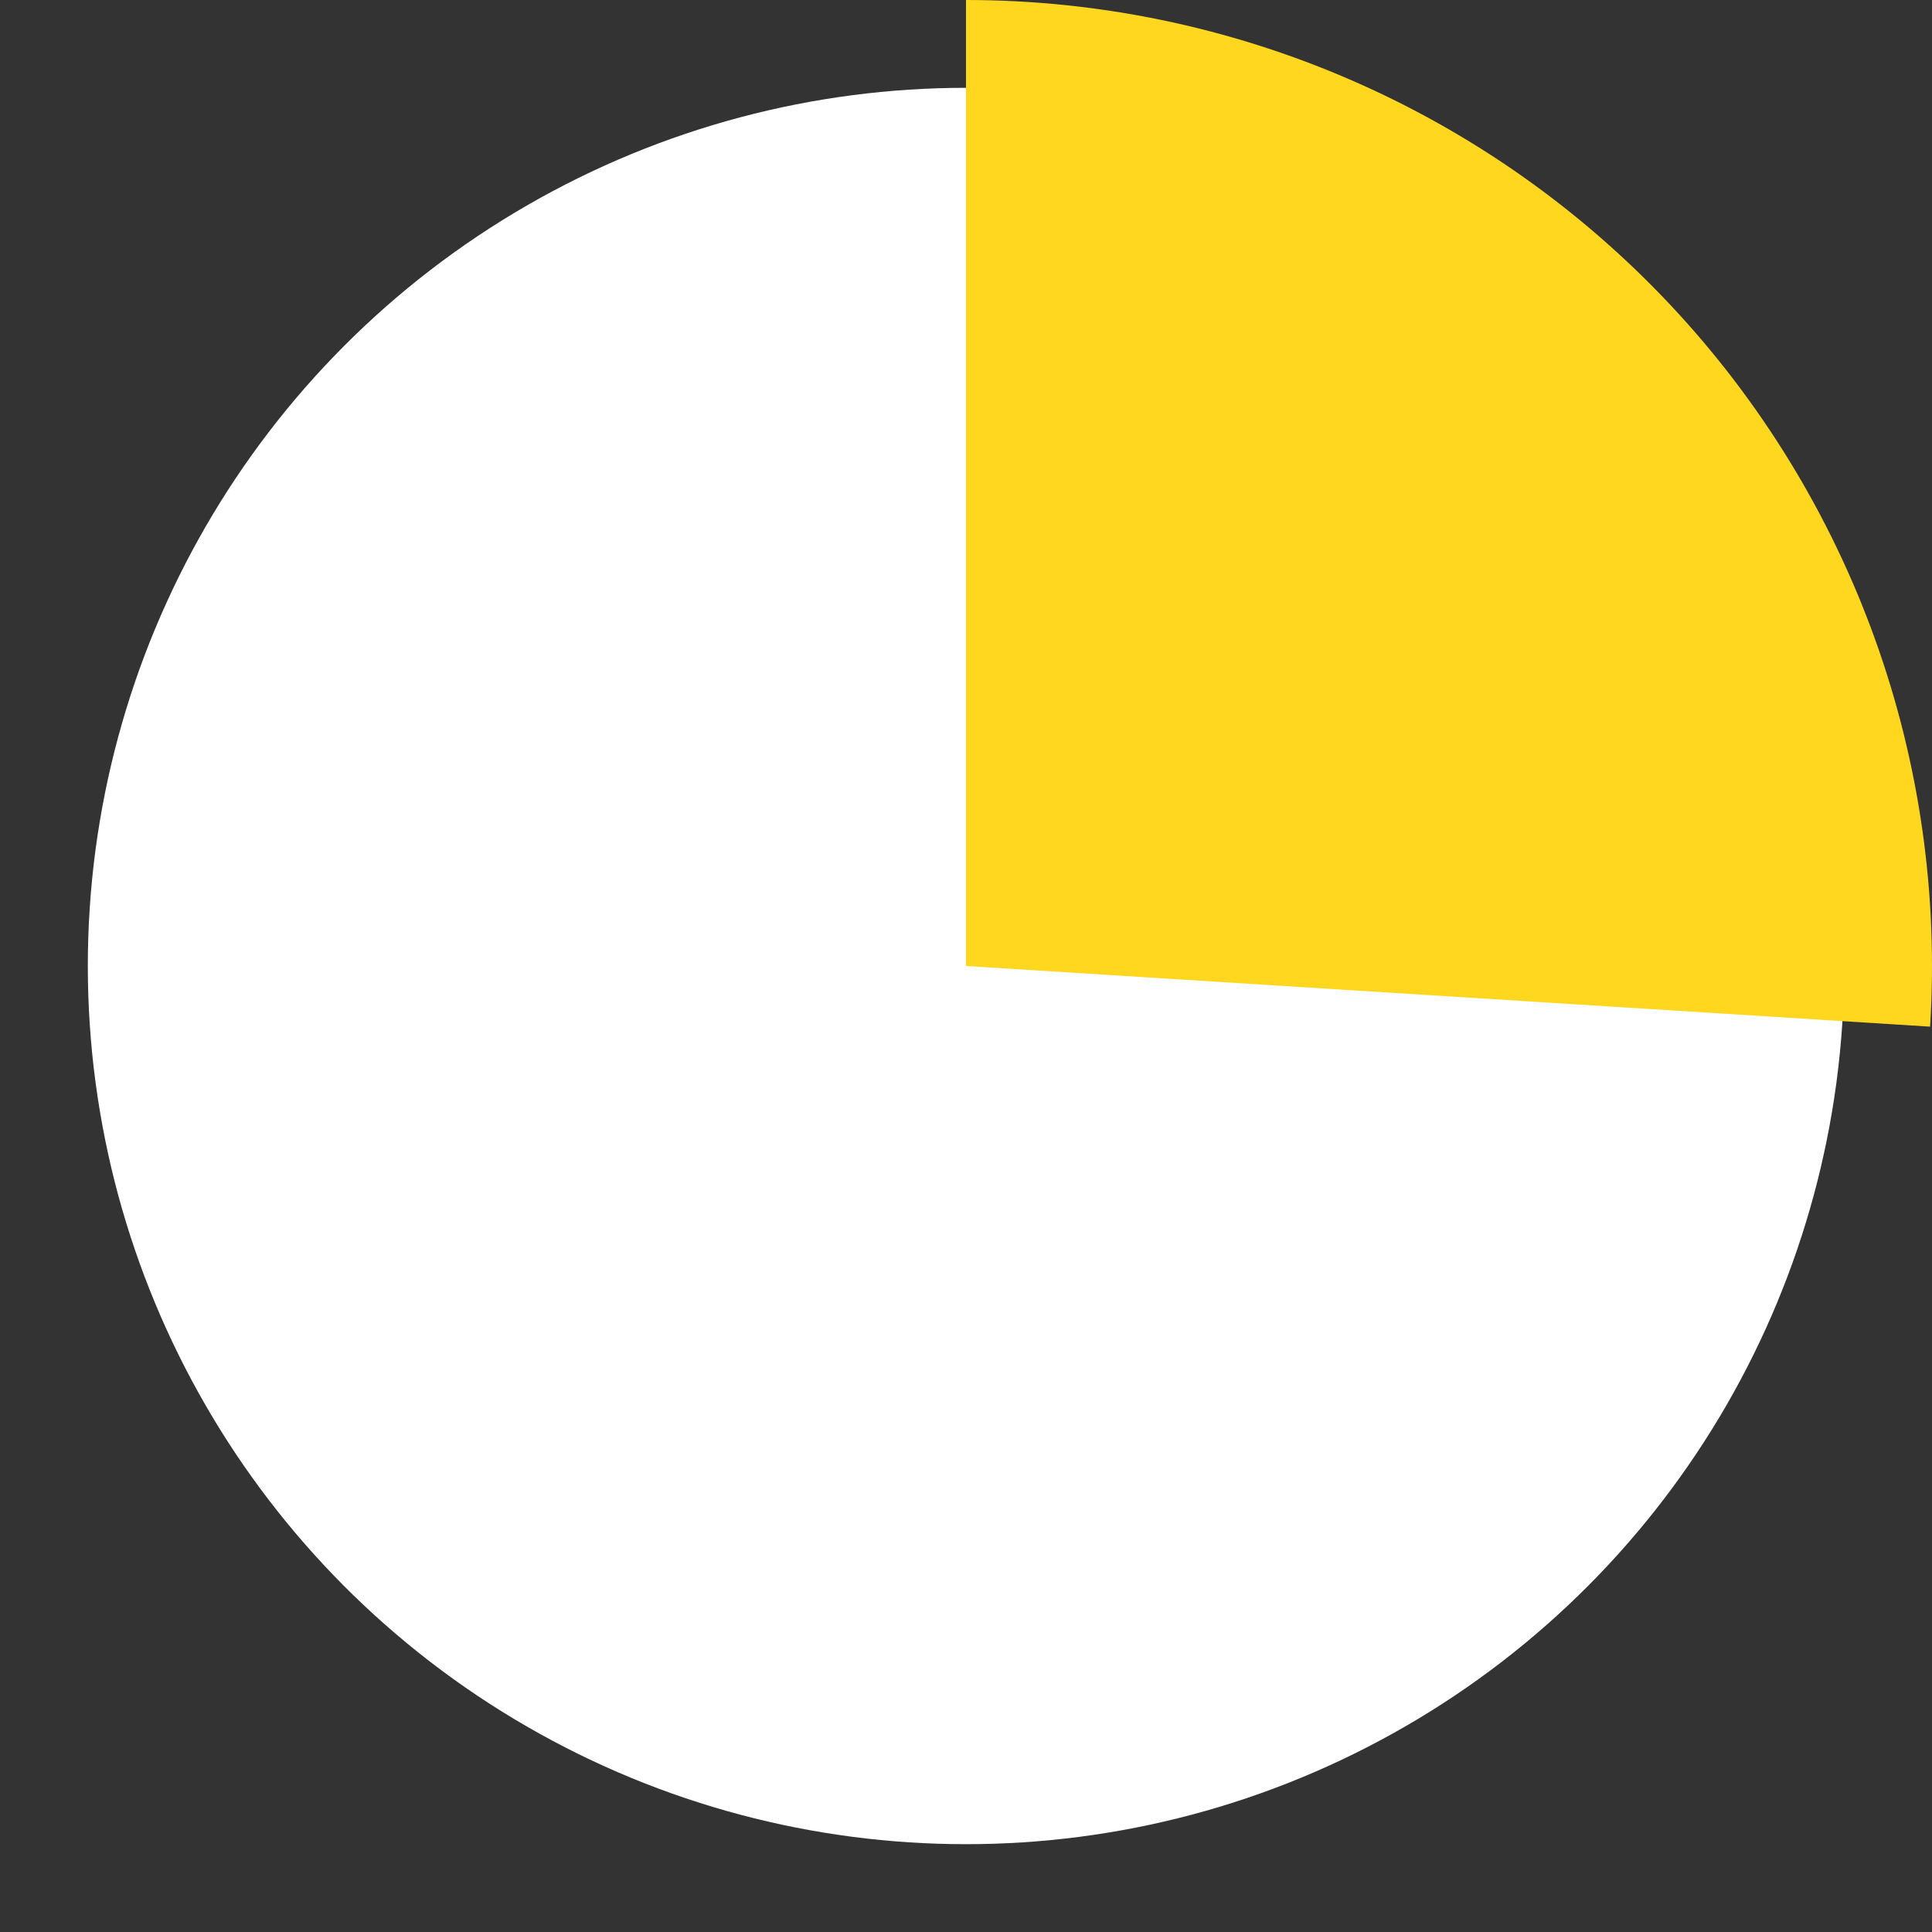
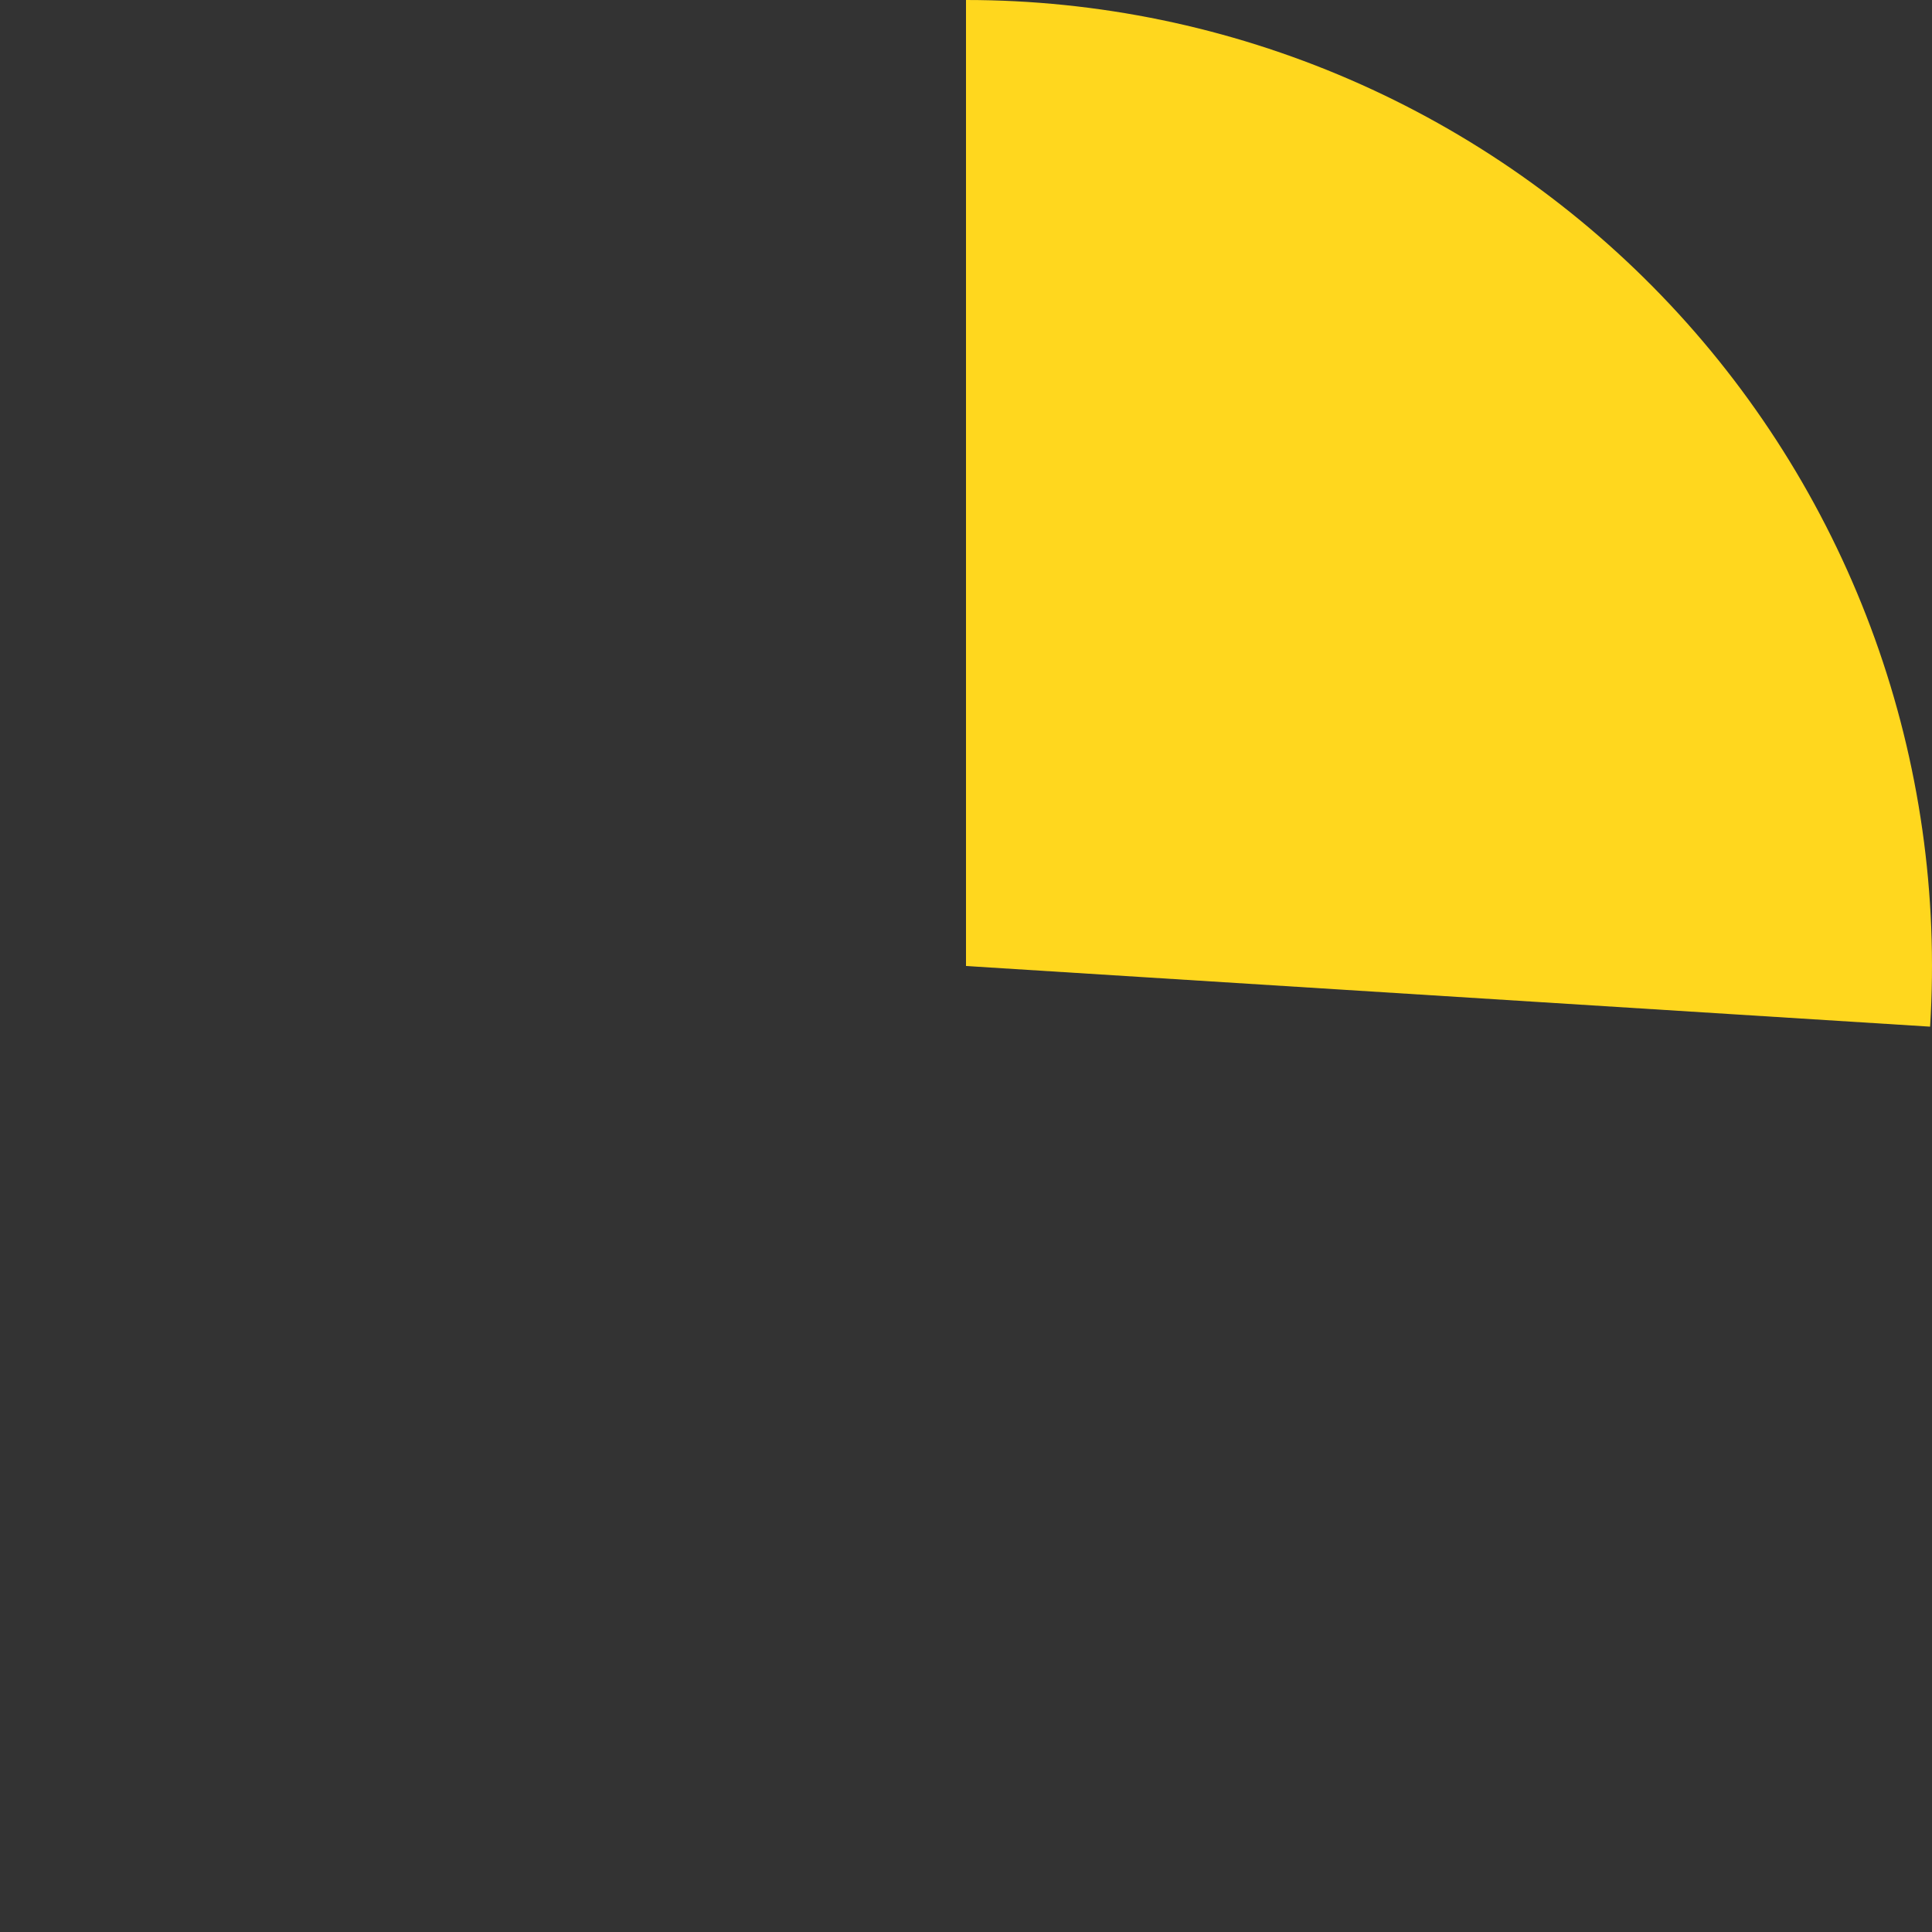
<svg xmlns="http://www.w3.org/2000/svg" width="330" height="330" viewBox="0 0 330 330" fill="none">
  <rect x="0" y="0" width="330" height="330" fill="#333333" stroke="none" />
-   <circle cx="165" cy="165" r="150" fill="white" />
-   <path d="M165 0C187.541 2.68796e-07 209.843 4.618 230.529 13.57C251.216 22.523 269.85 35.618 285.28 52.05C300.71 68.481 312.61 87.9 320.245 109.108C327.881 130.316 331.09 152.864 329.674 175.36L165 165L165 0Z" fill="#FFD71E" />
+   <path d="M165 0C187.541 2.68796e-07 209.843 4.618 230.529 13.57C251.216 22.523 269.85 35.618 285.28 52.05C300.71 68.481 312.61 87.9 320.245 109.108C327.881 130.316 331.09 152.864 329.674 175.36L165 165Z" fill="#FFD71E" />
</svg>